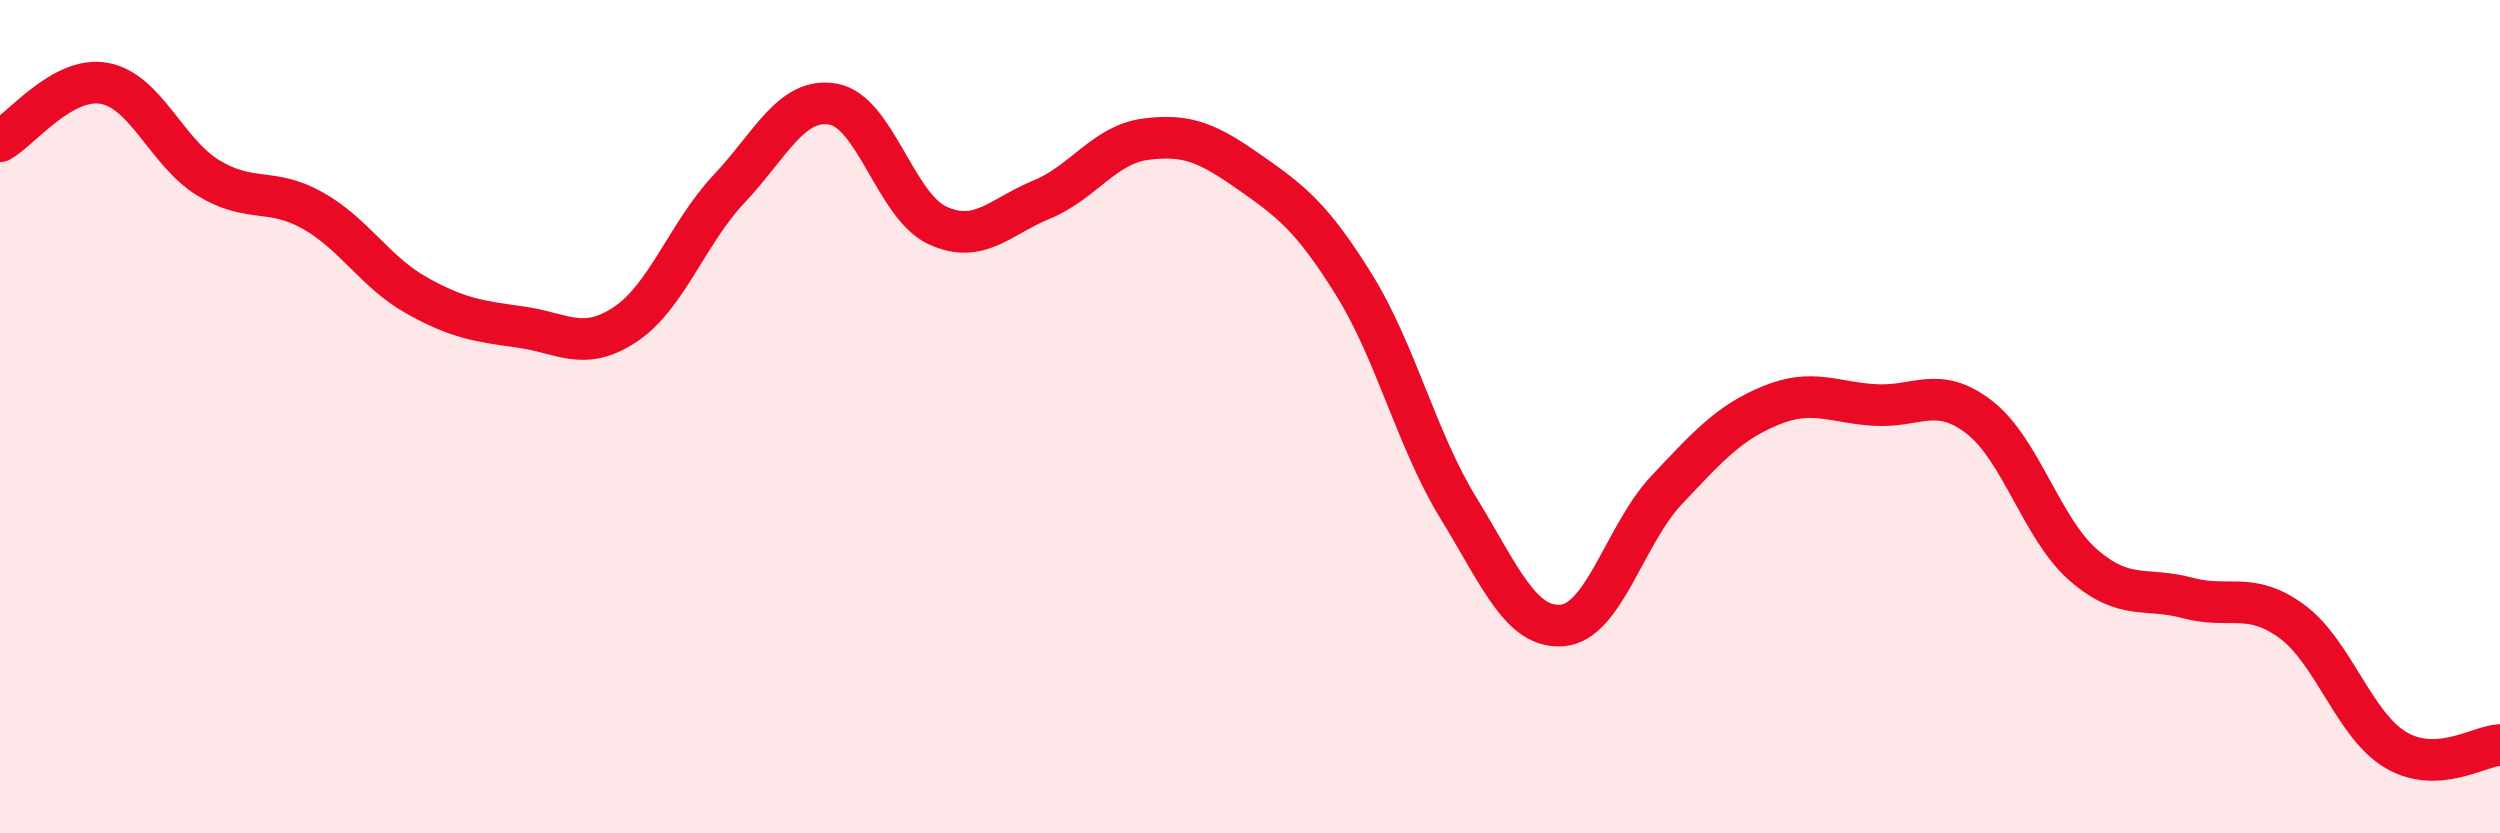
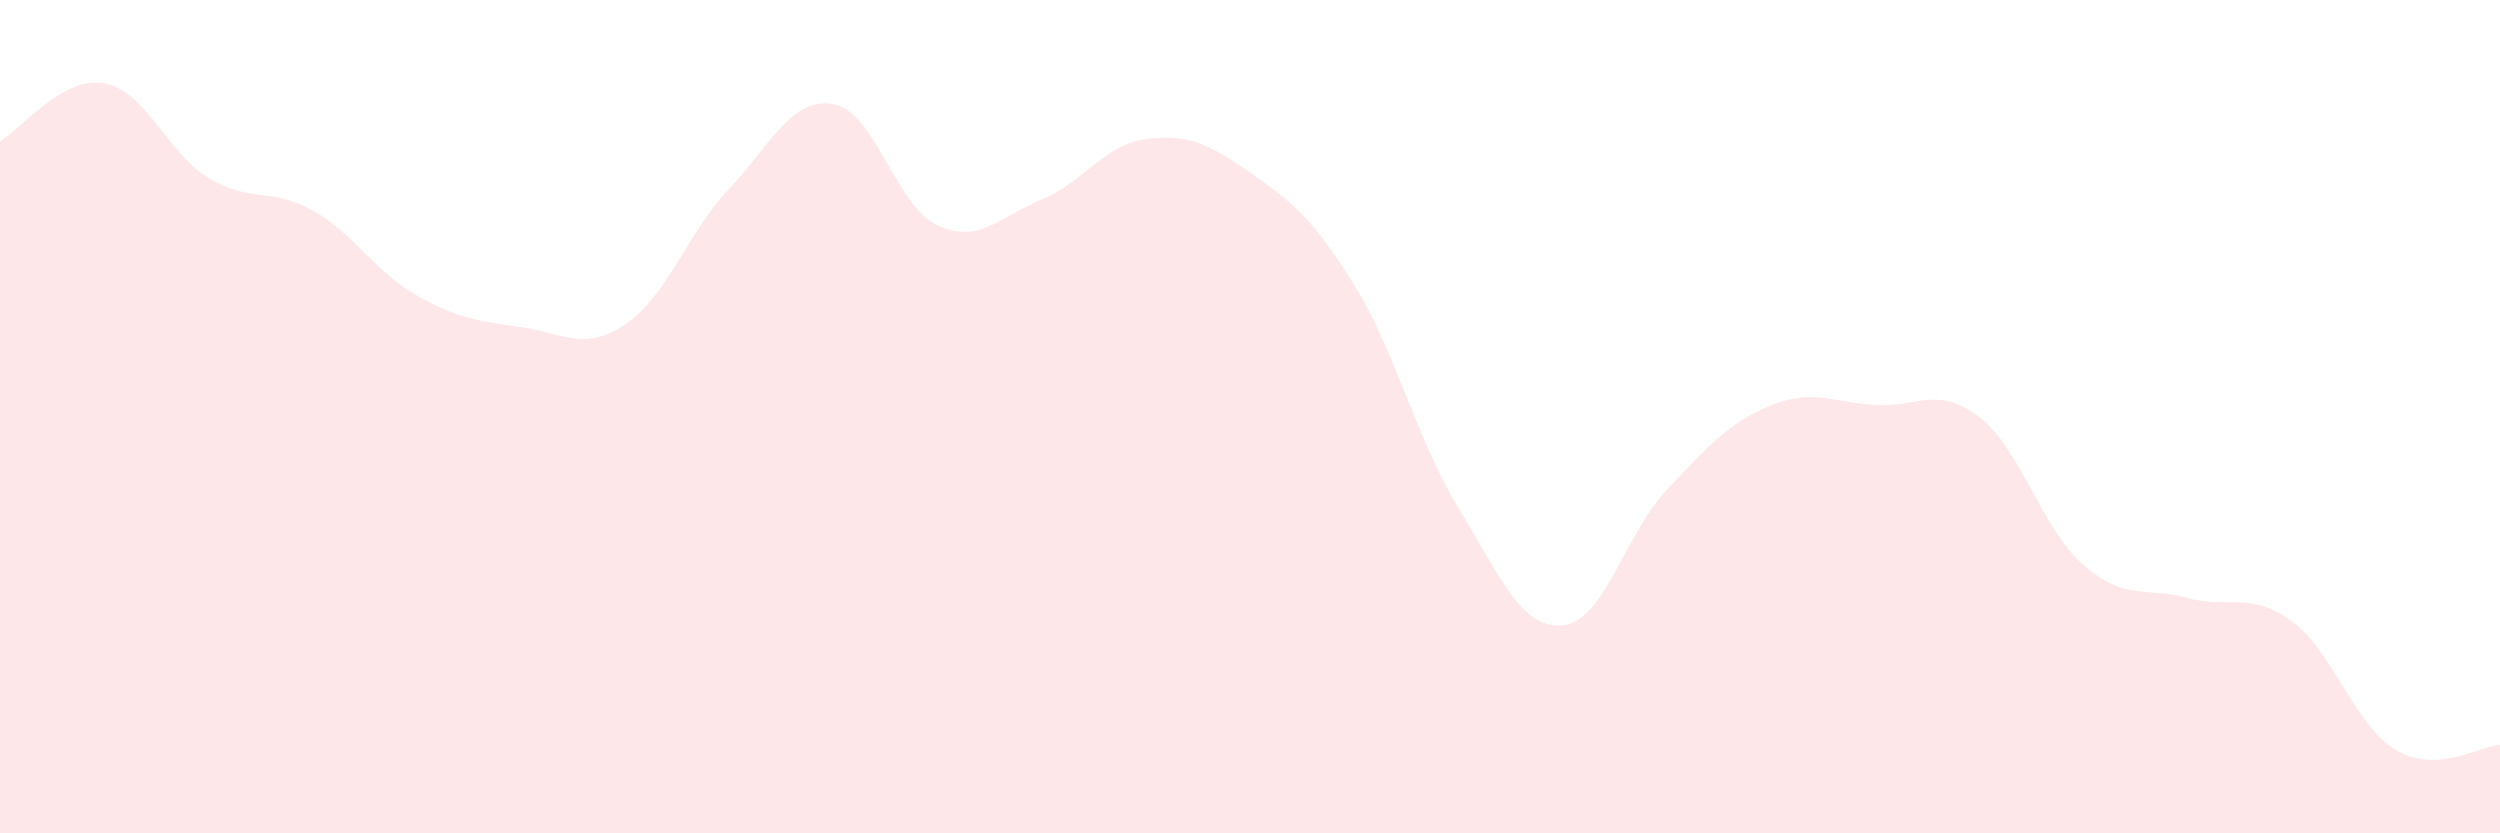
<svg xmlns="http://www.w3.org/2000/svg" width="60" height="20" viewBox="0 0 60 20">
  <path d="M 0,3.39 C 0.5,3.11 1.5,1.82 2.5,2 C 3.5,2.18 4,3.66 5,4.27 C 6,4.88 6.5,4.49 7.5,5.05 C 8.5,5.61 9,6.53 10,7.09 C 11,7.65 11.5,7.71 12.5,7.85 C 13.5,7.99 14,8.45 15,7.79 C 16,7.13 16.5,5.59 17.5,4.53 C 18.5,3.47 19,2.32 20,2.5 C 21,2.68 21.5,4.95 22.5,5.41 C 23.5,5.87 24,5.2 25,4.79 C 26,4.38 26.5,3.47 27.5,3.34 C 28.5,3.21 29,3.44 30,4.14 C 31,4.84 31.5,5.23 32.5,6.84 C 33.5,8.45 34,10.56 35,12.19 C 36,13.82 36.5,15.1 37.5,15.01 C 38.5,14.92 39,12.82 40,11.76 C 41,10.7 41.5,10.14 42.5,9.73 C 43.5,9.32 44,9.66 45,9.72 C 46,9.78 46.5,9.24 47.5,10.01 C 48.5,10.78 49,12.69 50,13.56 C 51,14.43 51.5,14.08 52.5,14.35 C 53.5,14.62 54,14.18 55,14.91 C 56,15.64 56.5,17.41 57.5,18 C 58.5,18.59 59.5,17.9 60,17.88L60 20L0 20Z" fill="#EB0A25" opacity="0.1" stroke-linecap="round" stroke-linejoin="round" />
-   <path d="M 0,3.39 C 0.5,3.11 1.5,1.82 2.5,2 C 3.5,2.18 4,3.66 5,4.27 C 6,4.88 6.5,4.49 7.5,5.05 C 8.5,5.61 9,6.53 10,7.09 C 11,7.65 11.5,7.71 12.5,7.85 C 13.5,7.99 14,8.45 15,7.79 C 16,7.13 16.5,5.59 17.5,4.53 C 18.5,3.47 19,2.32 20,2.5 C 21,2.68 21.5,4.95 22.5,5.41 C 23.5,5.87 24,5.2 25,4.79 C 26,4.38 26.5,3.47 27.5,3.34 C 28.5,3.21 29,3.44 30,4.14 C 31,4.84 31.5,5.23 32.5,6.84 C 33.5,8.45 34,10.56 35,12.19 C 36,13.82 36.5,15.1 37.5,15.01 C 38.5,14.92 39,12.82 40,11.76 C 41,10.7 41.5,10.14 42.5,9.73 C 43.5,9.32 44,9.66 45,9.72 C 46,9.78 46.5,9.24 47.5,10.01 C 48.5,10.78 49,12.69 50,13.56 C 51,14.43 51.5,14.08 52.5,14.35 C 53.5,14.62 54,14.18 55,14.91 C 56,15.64 56.5,17.41 57.5,18 C 58.5,18.59 59.5,17.9 60,17.88" stroke="#EB0A25" stroke-width="1" fill="none" stroke-linecap="round" stroke-linejoin="round" />
</svg>